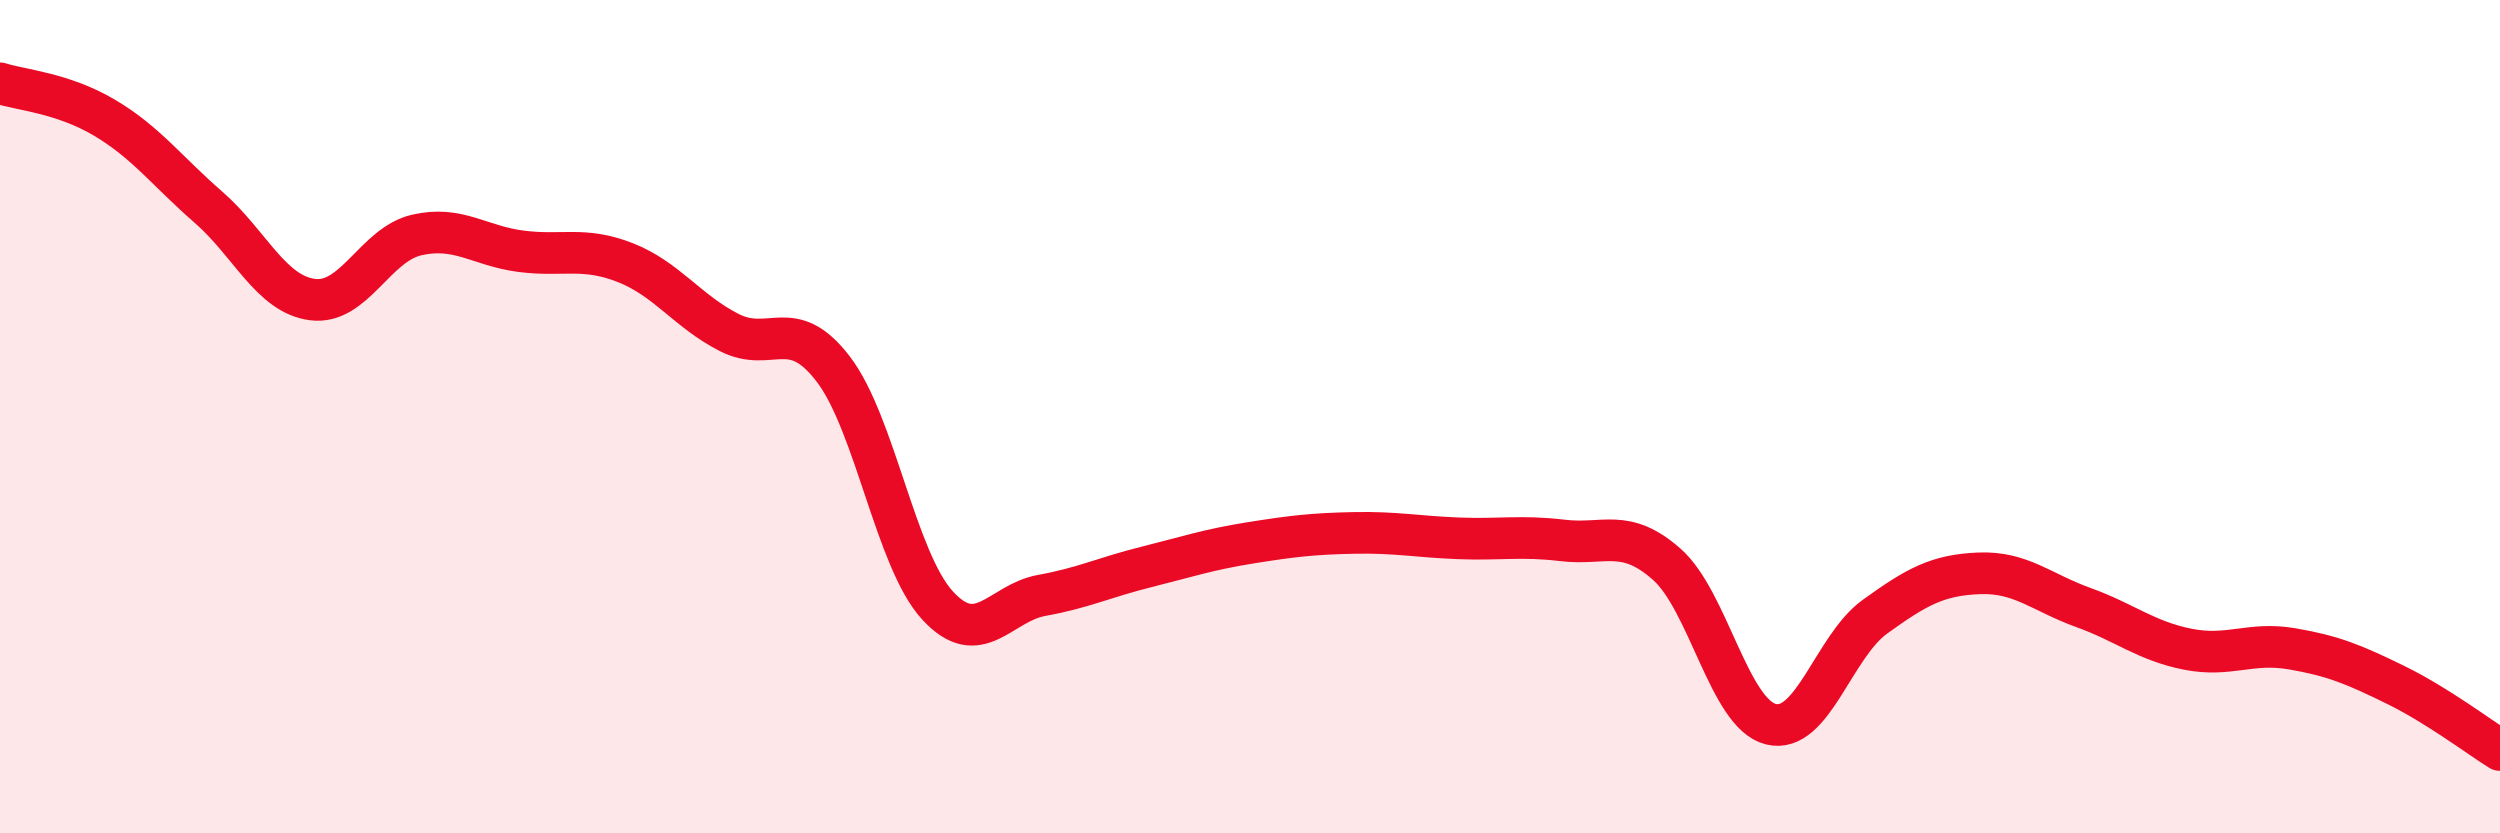
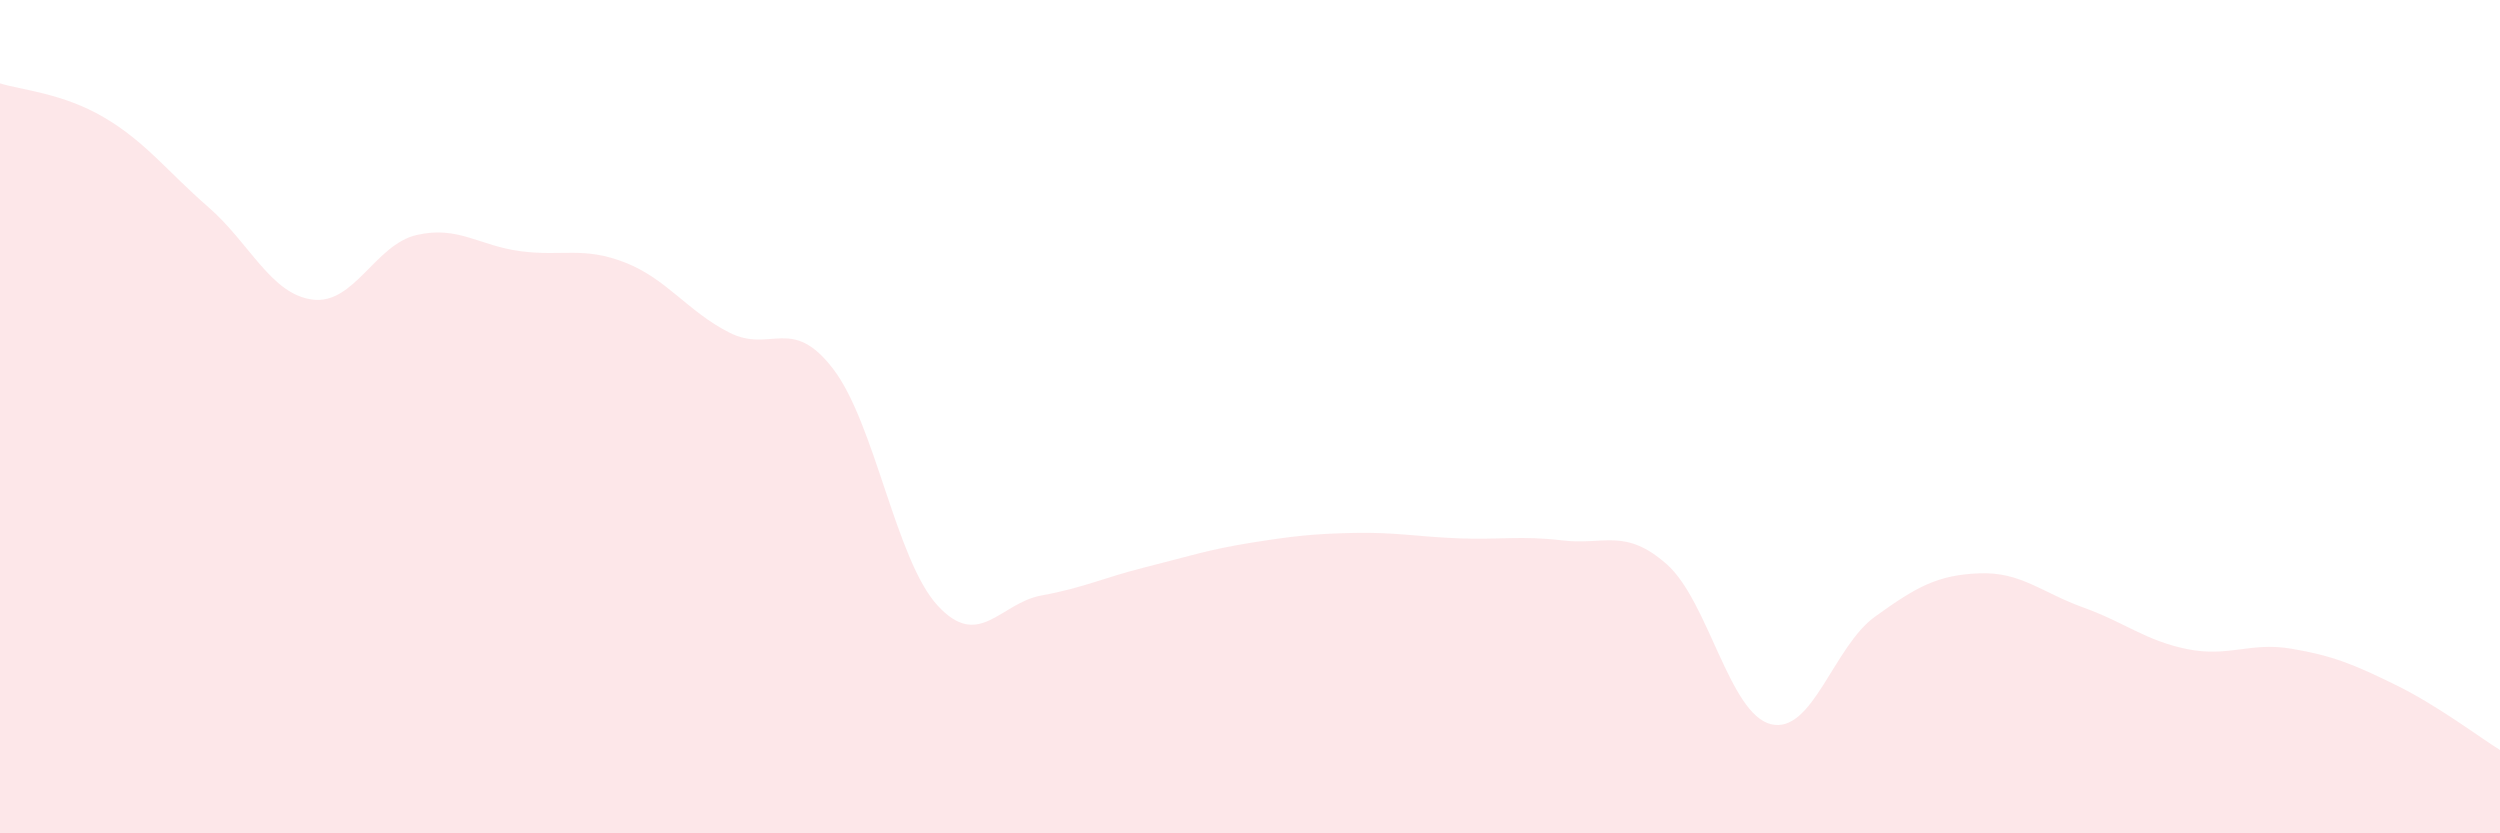
<svg xmlns="http://www.w3.org/2000/svg" width="60" height="20" viewBox="0 0 60 20">
  <path d="M 0,2 C 0.5,2.16 1.5,2.23 2.5,2.82 C 3.5,3.41 4,4.1 5,4.97 C 6,5.84 6.5,7.06 7.5,7.19 C 8.5,7.32 9,5.87 10,5.64 C 11,5.41 11.5,5.9 12.5,6.03 C 13.5,6.16 14,5.91 15,6.3 C 16,6.69 16.5,7.47 17.5,7.98 C 18.5,8.49 19,7.55 20,8.86 C 21,10.17 21.5,13.44 22.5,14.53 C 23.5,15.62 24,14.47 25,14.29 C 26,14.11 26.5,13.86 27.5,13.61 C 28.5,13.36 29,13.19 30,13.03 C 31,12.87 31.5,12.81 32.5,12.79 C 33.5,12.77 34,12.88 35,12.92 C 36,12.96 36.5,12.85 37.5,12.97 C 38.5,13.09 39,12.66 40,13.54 C 41,14.42 41.5,17.13 42.5,17.38 C 43.5,17.63 44,15.52 45,14.8 C 46,14.08 46.5,13.8 47.5,13.76 C 48.5,13.72 49,14.22 50,14.58 C 51,14.94 51.5,15.38 52.5,15.58 C 53.5,15.78 54,15.4 55,15.57 C 56,15.74 56.5,15.95 57.5,16.44 C 58.5,16.93 59.5,17.69 60,18L60 20L0 20Z" fill="#EB0A25" opacity="0.1" stroke-linecap="round" stroke-linejoin="round" />
-   <path d="M 0,2 C 0.5,2.16 1.5,2.23 2.5,2.82 C 3.5,3.41 4,4.1 5,4.97 C 6,5.84 6.5,7.06 7.5,7.19 C 8.5,7.32 9,5.87 10,5.64 C 11,5.41 11.5,5.9 12.5,6.03 C 13.5,6.16 14,5.91 15,6.3 C 16,6.69 16.5,7.47 17.5,7.98 C 18.5,8.49 19,7.55 20,8.86 C 21,10.17 21.5,13.44 22.5,14.53 C 23.5,15.62 24,14.47 25,14.29 C 26,14.11 26.5,13.86 27.5,13.61 C 28.5,13.36 29,13.19 30,13.03 C 31,12.87 31.5,12.81 32.5,12.79 C 33.5,12.77 34,12.88 35,12.92 C 36,12.96 36.5,12.85 37.5,12.97 C 38.5,13.09 39,12.66 40,13.54 C 41,14.42 41.5,17.13 42.5,17.38 C 43.5,17.63 44,15.52 45,14.8 C 46,14.08 46.5,13.8 47.5,13.76 C 48.5,13.72 49,14.22 50,14.58 C 51,14.94 51.5,15.38 52.5,15.58 C 53.5,15.78 54,15.4 55,15.57 C 56,15.74 56.5,15.95 57.5,16.44 C 58.5,16.93 59.5,17.69 60,18" stroke="#EB0A25" stroke-width="1" fill="none" stroke-linecap="round" stroke-linejoin="round" />
</svg>